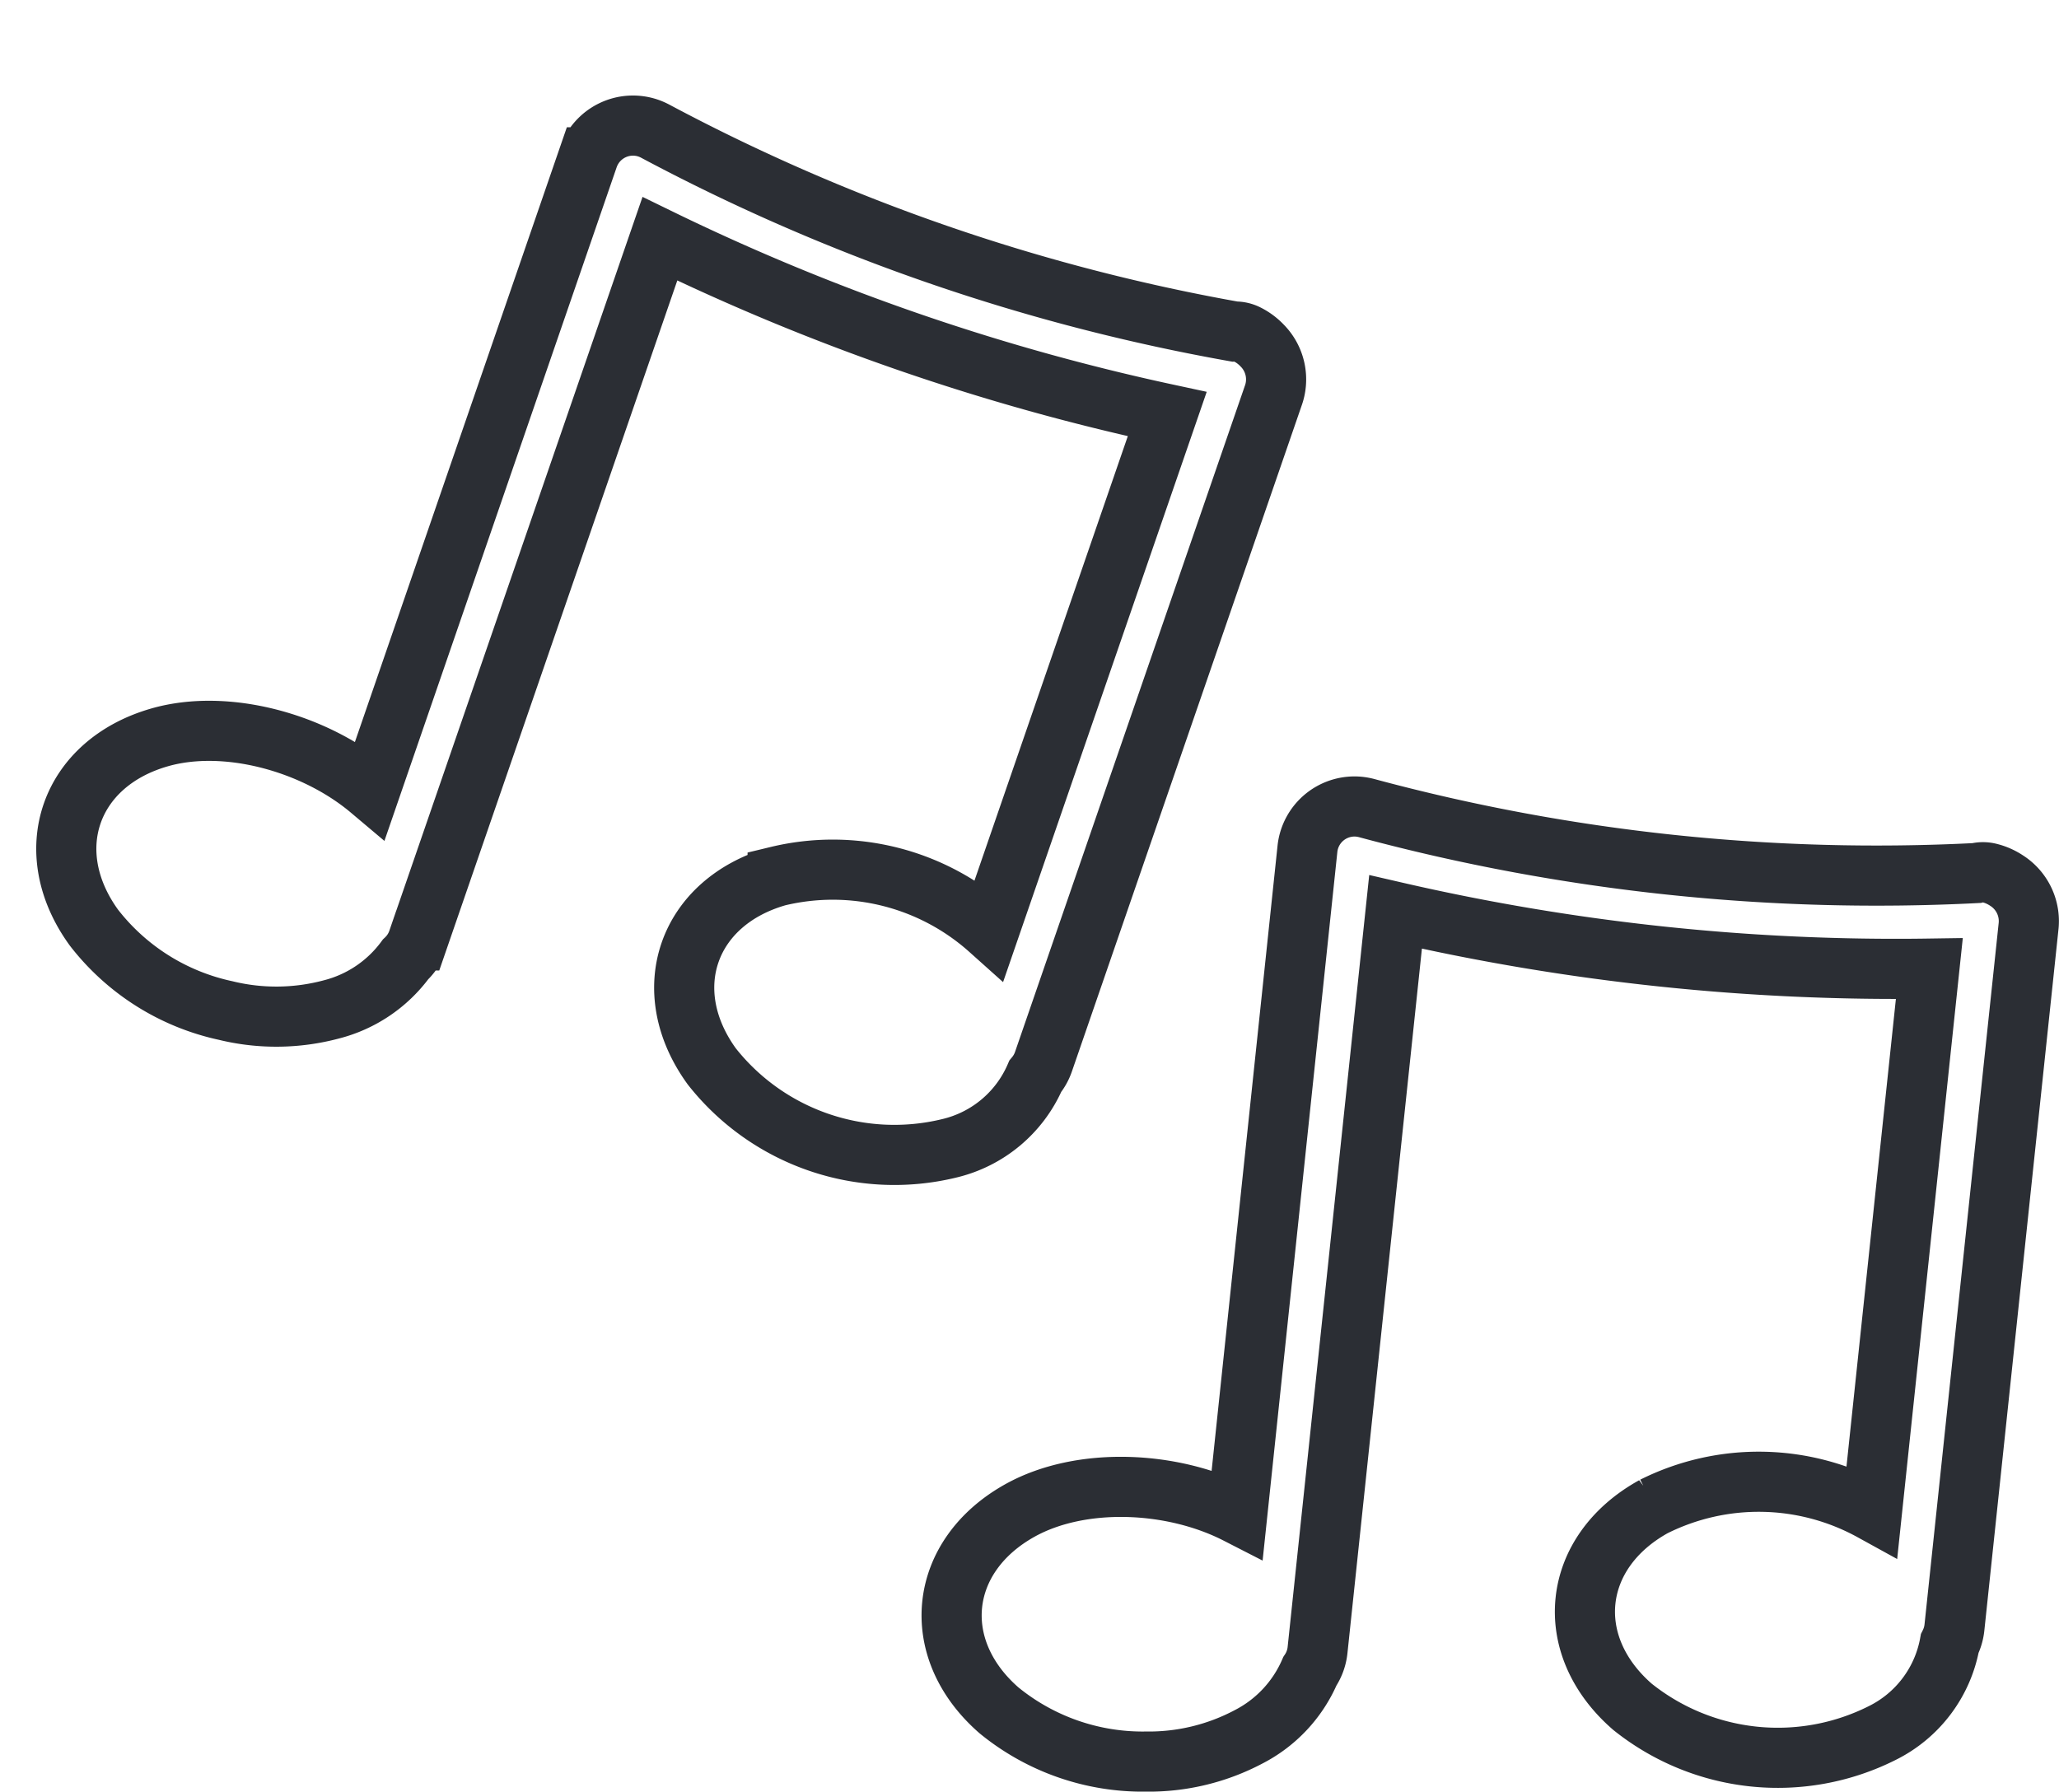
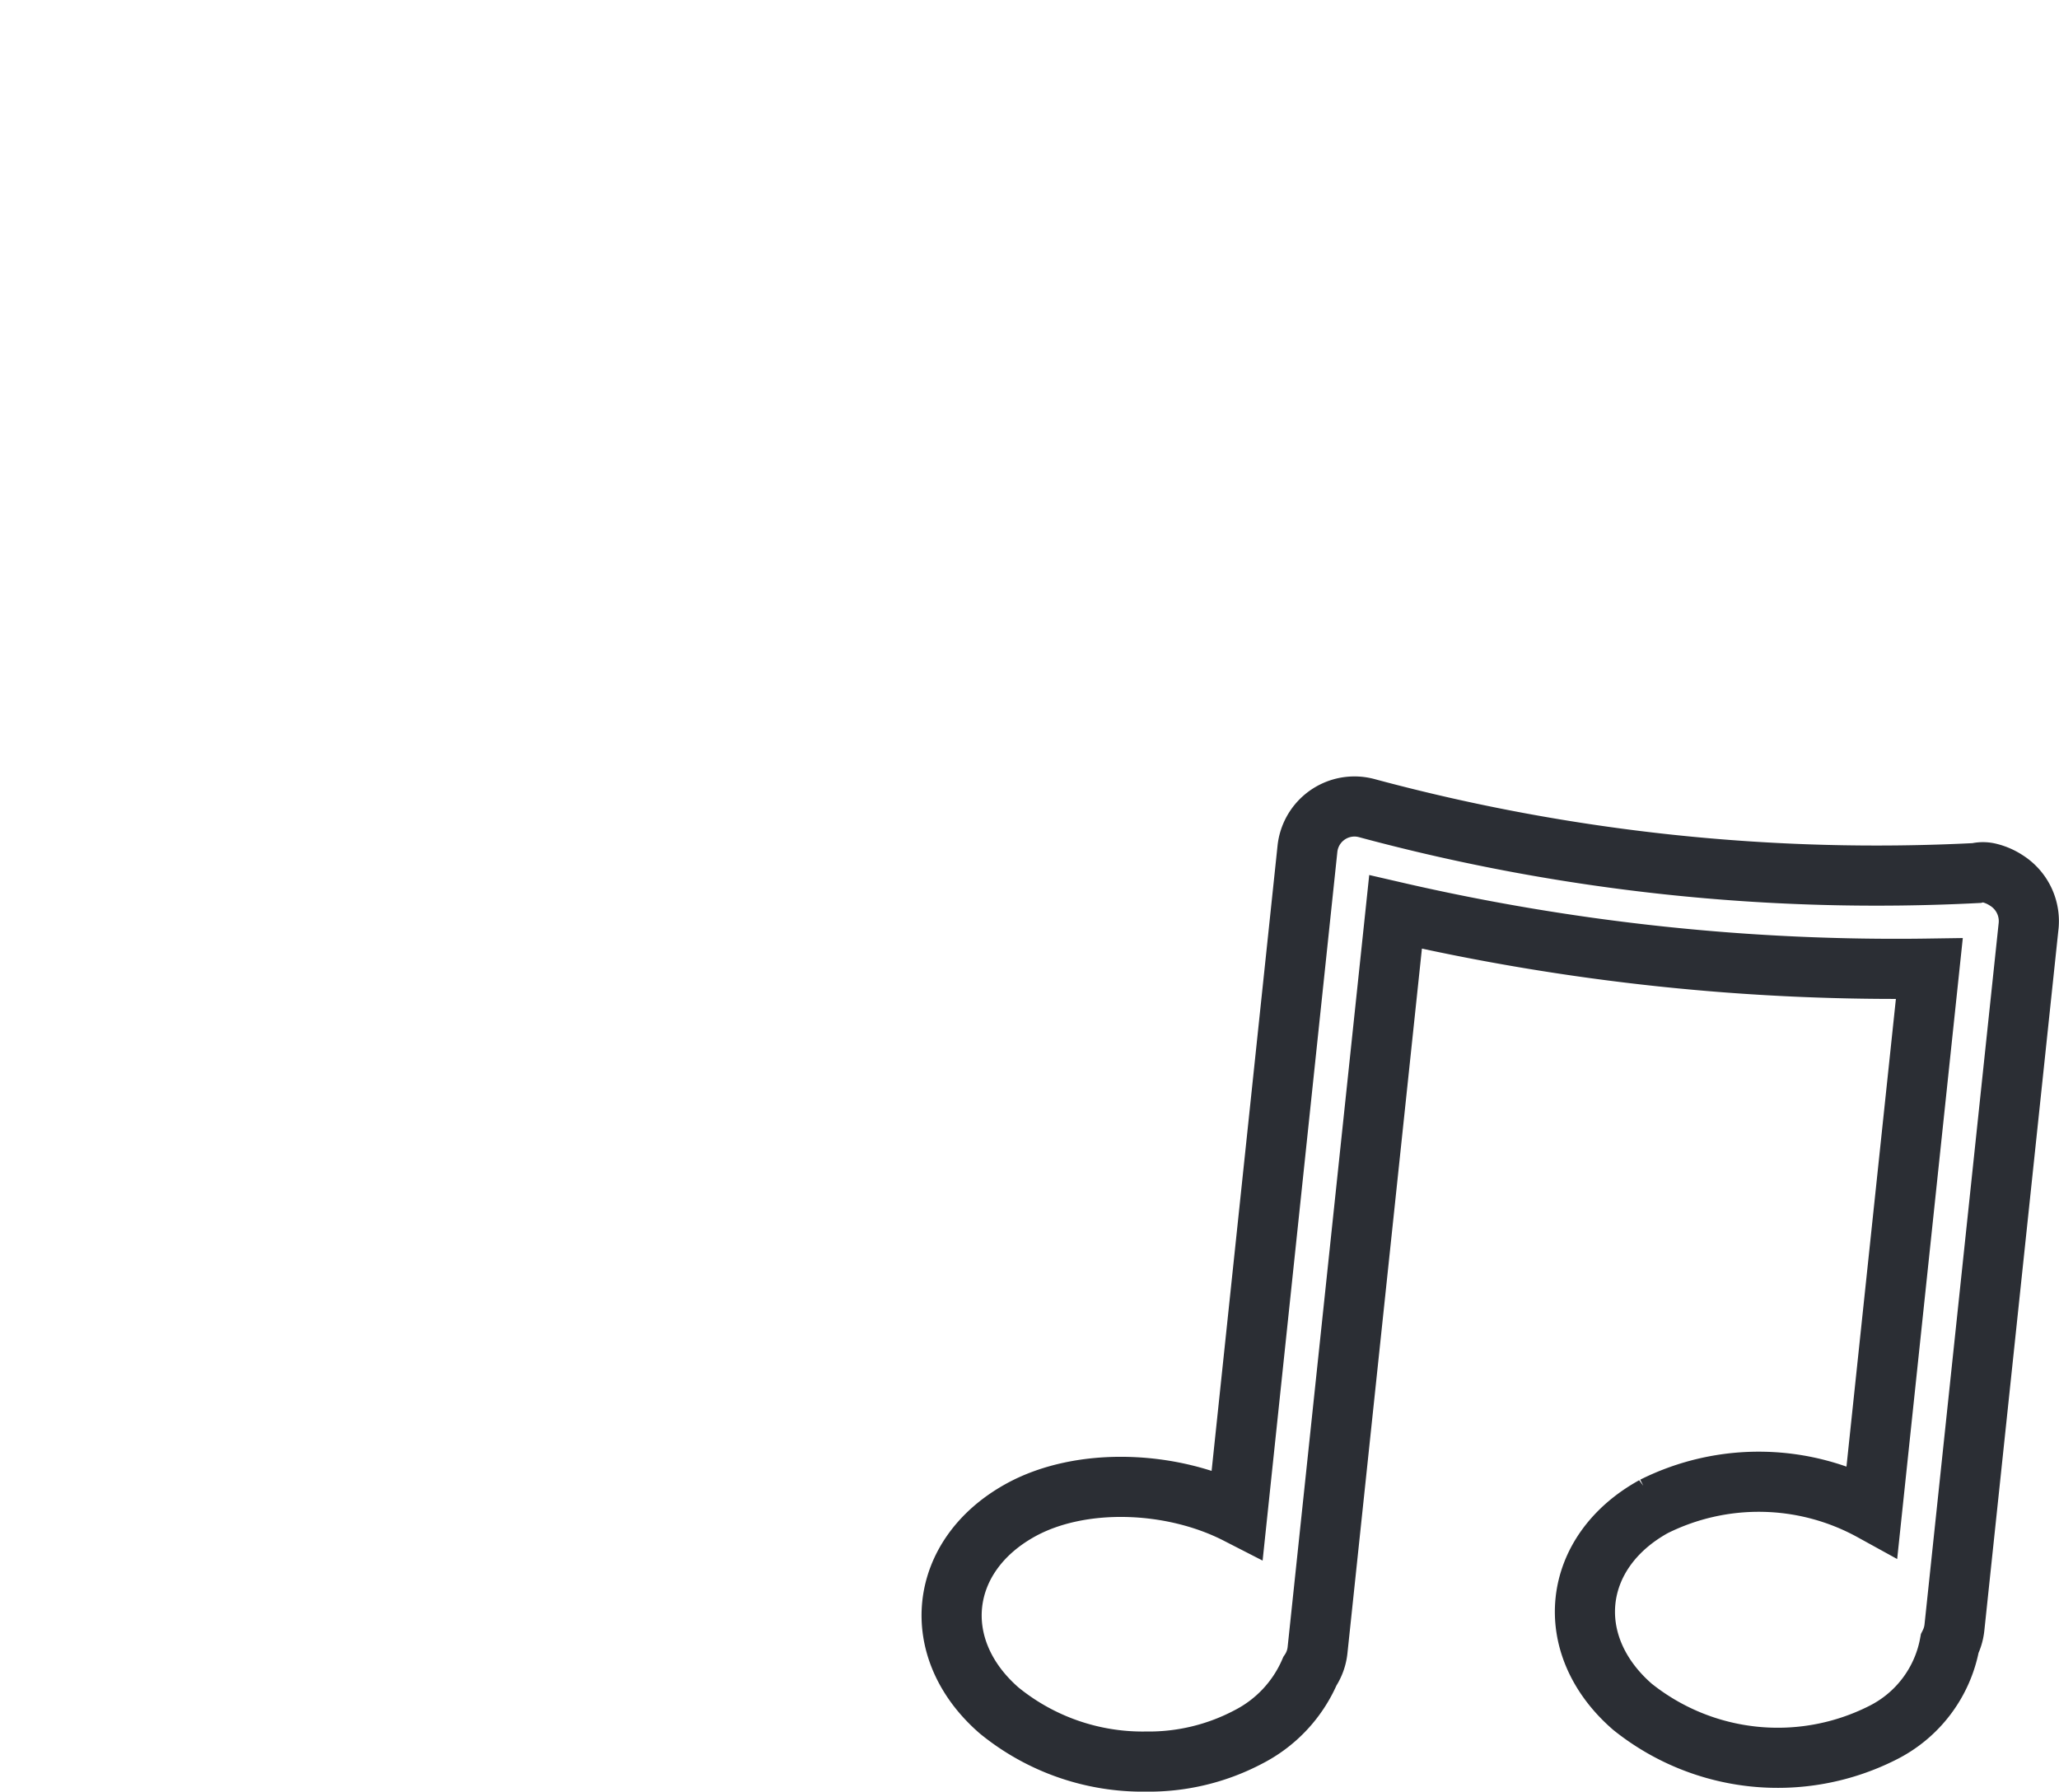
<svg xmlns="http://www.w3.org/2000/svg" width="102.723" height="89.392" viewBox="0 0 102.723 89.392">
  <g id="Gruppe_56" data-name="Gruppe 56" transform="translate(-1550 -1292.351)">
-     <path id="Vereinigungsmenge_2" data-name="Vereinigungsmenge 2" d="M-1543.632-1243.076c-3.543-3.084-3.046-7.716,1.062-9.989,3.01-1.665,7.555-1.493,10.823.181l3.5-33.189a2.361,2.361,0,0,1,2.588-2.092,2.58,2.58,0,0,1,.428.085,97.727,97.727,0,0,0,30.359,3.224,1.293,1.293,0,0,1,.652,0,2.715,2.715,0,0,1,.849.374,2.4,2.4,0,0,1,1.094,2.333l-3.693,34.937a2.34,2.34,0,0,1-.234.8,6.238,6.238,0,0,1-3.37,4.465,11.6,11.6,0,0,1-12.462-1.313c-3.544-3.083-3.046-7.716,1.062-9.988a11.718,11.718,0,0,1,10.893.215l2.859-27.055a111.065,111.065,0,0,1-26.63-2.828l-3.892,36.828a2.332,2.332,0,0,1-.384,1.06,6.621,6.621,0,0,1-3.046,3.264,10.64,10.64,0,0,1-5.126,1.24A11.328,11.328,0,0,1-1543.632-1243.076Z" transform="translate(2779.124 2897.092) rotate(13)" fill="none" stroke="#2b2e34" stroke-width="3" />
    <path id="Vereinigungsmenge_4" data-name="Vereinigungsmenge 4" d="M-1543.632-1243.076c-3.543-3.084-3.046-7.716,1.062-9.989,3.01-1.665,7.555-1.493,10.823.181l3.5-33.189a2.361,2.361,0,0,1,2.588-2.092,2.58,2.58,0,0,1,.428.085,97.727,97.727,0,0,0,30.359,3.224,1.293,1.293,0,0,1,.652,0,2.715,2.715,0,0,1,.849.374,2.4,2.4,0,0,1,1.094,2.333l-3.693,34.937a2.34,2.34,0,0,1-.234.8,6.238,6.238,0,0,1-3.37,4.465,11.6,11.6,0,0,1-12.462-1.313c-3.544-3.083-3.046-7.716,1.062-9.988a11.718,11.718,0,0,1,10.893.215l2.859-27.055a111.065,111.065,0,0,1-26.63-2.828l-3.892,36.828a2.332,2.332,0,0,1-.384,1.06,6.621,6.621,0,0,1-3.046,3.264,10.64,10.64,0,0,1-5.126,1.24A11.328,11.328,0,0,1-1543.632-1243.076Z" transform="translate(3143.476 2620.767)" fill="none" stroke="#2b2e34" stroke-width="3" />
  </g>
</svg>